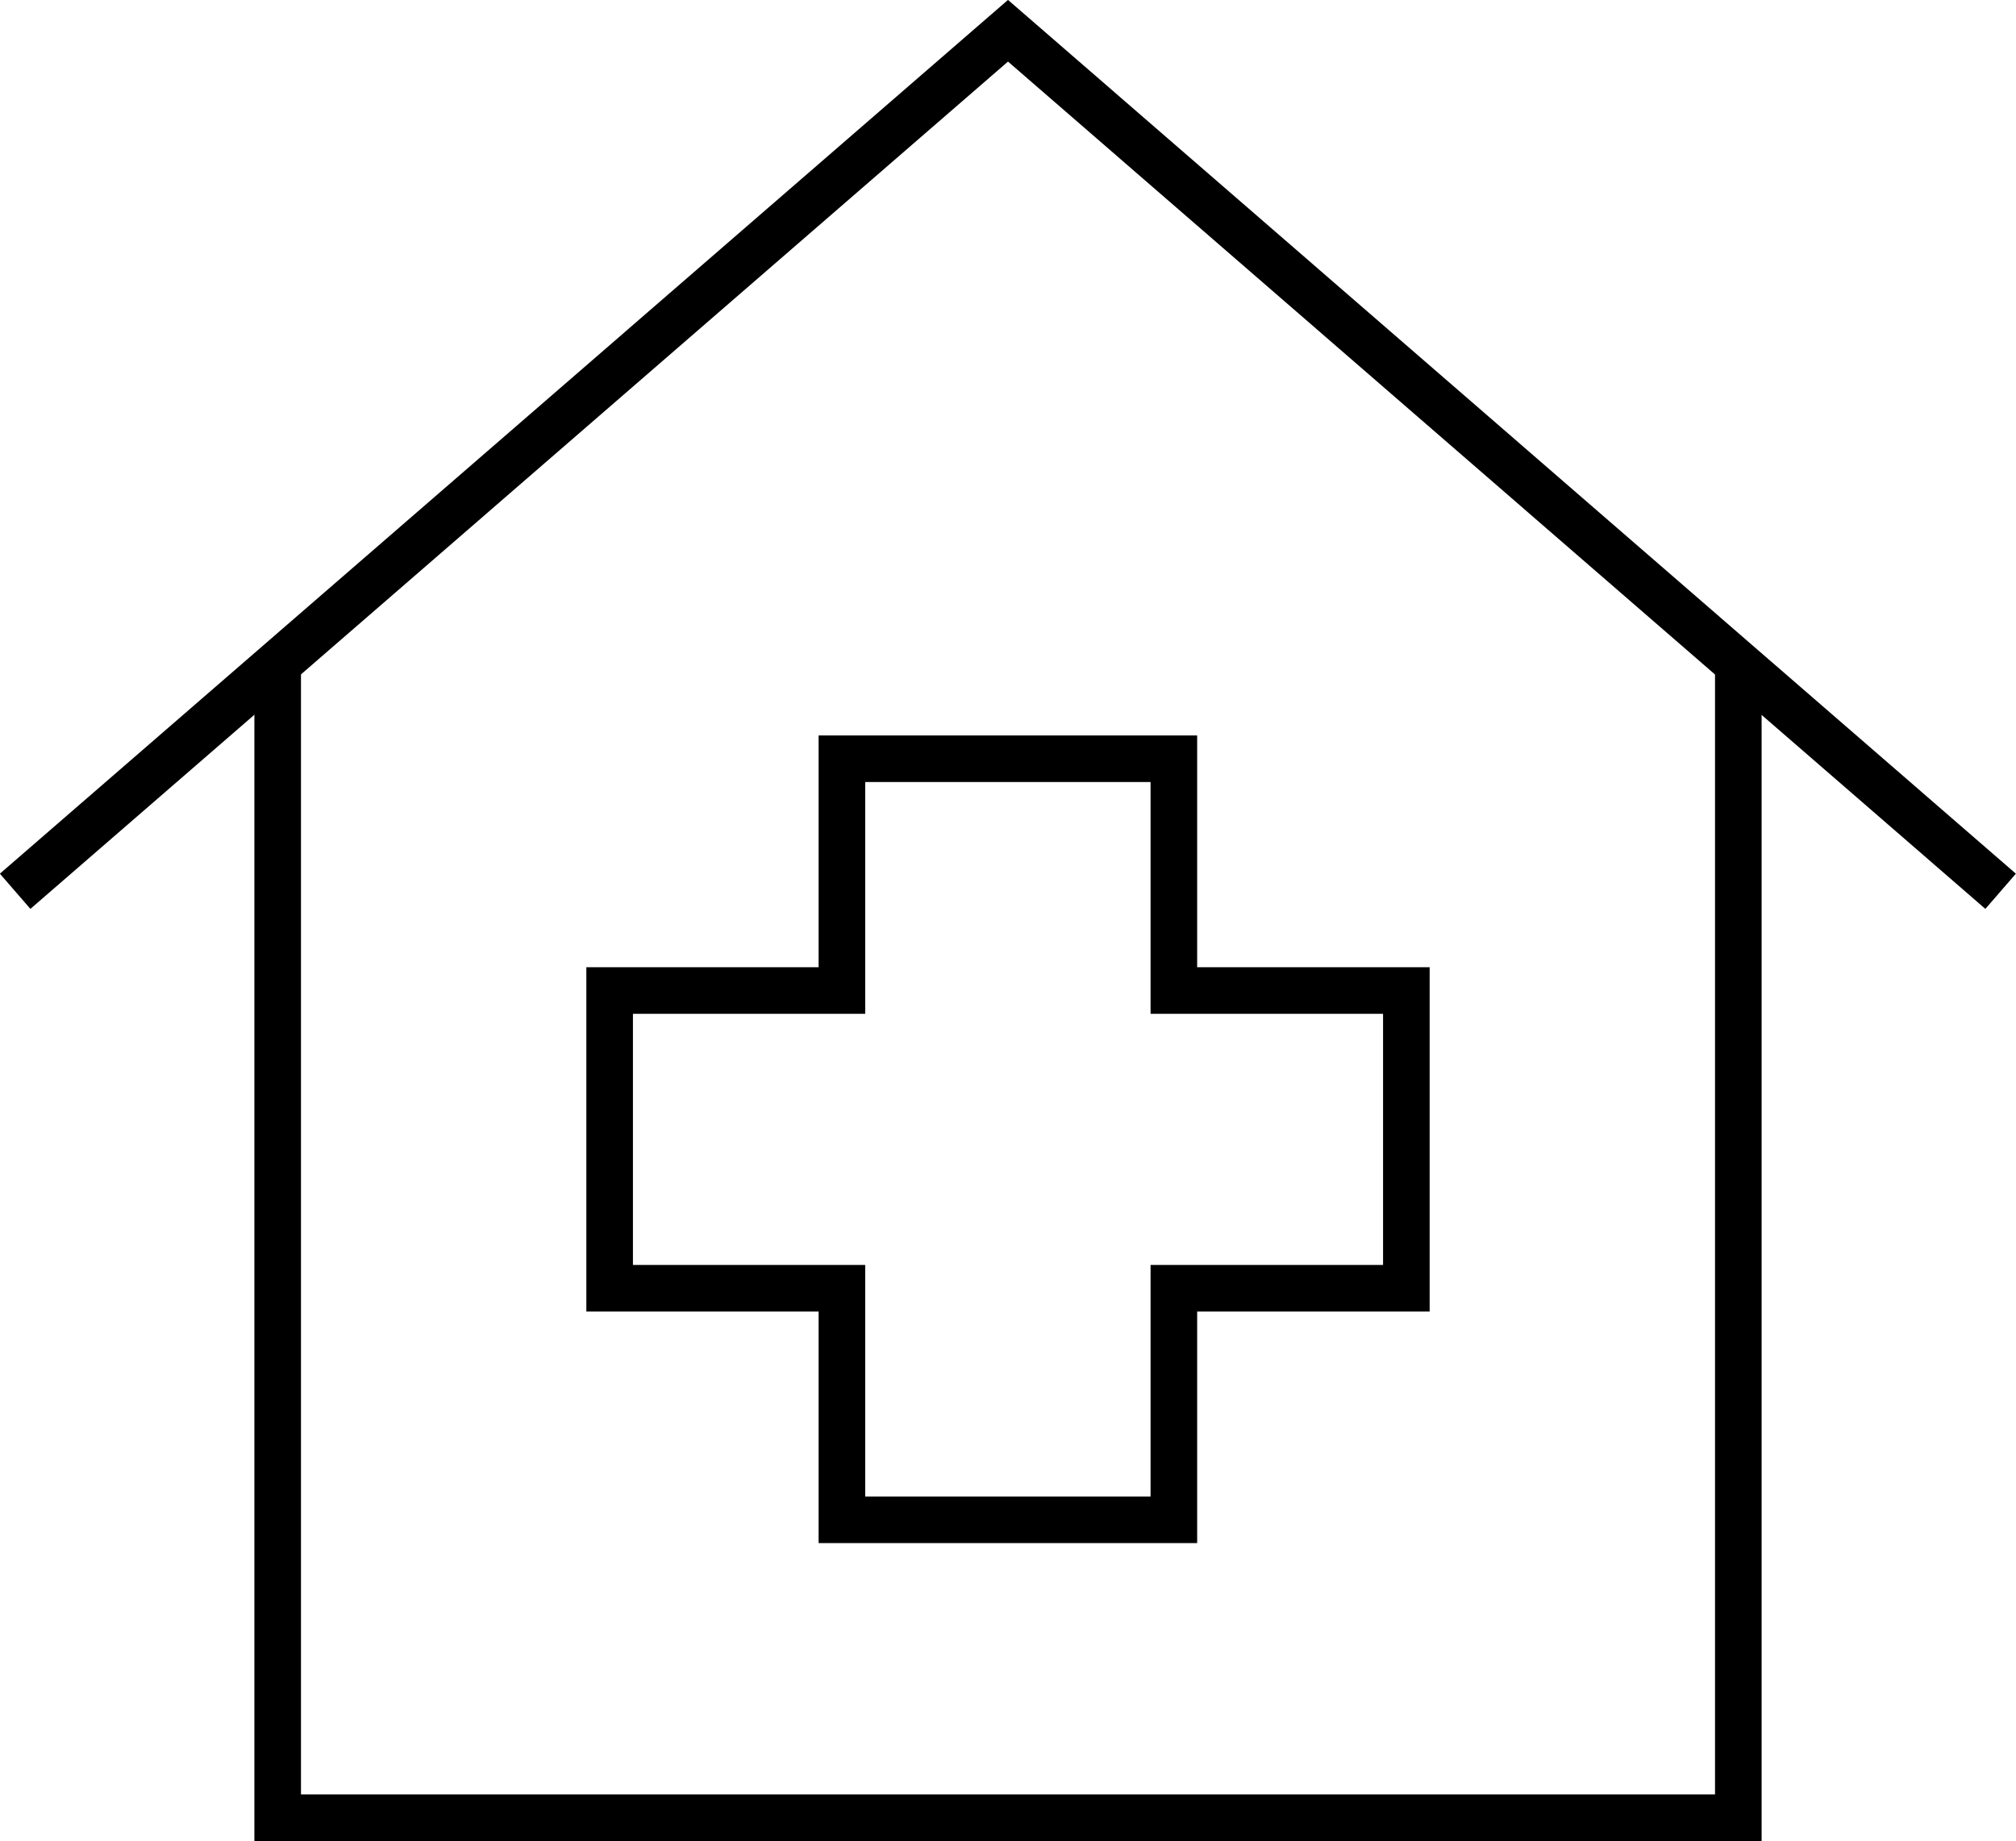
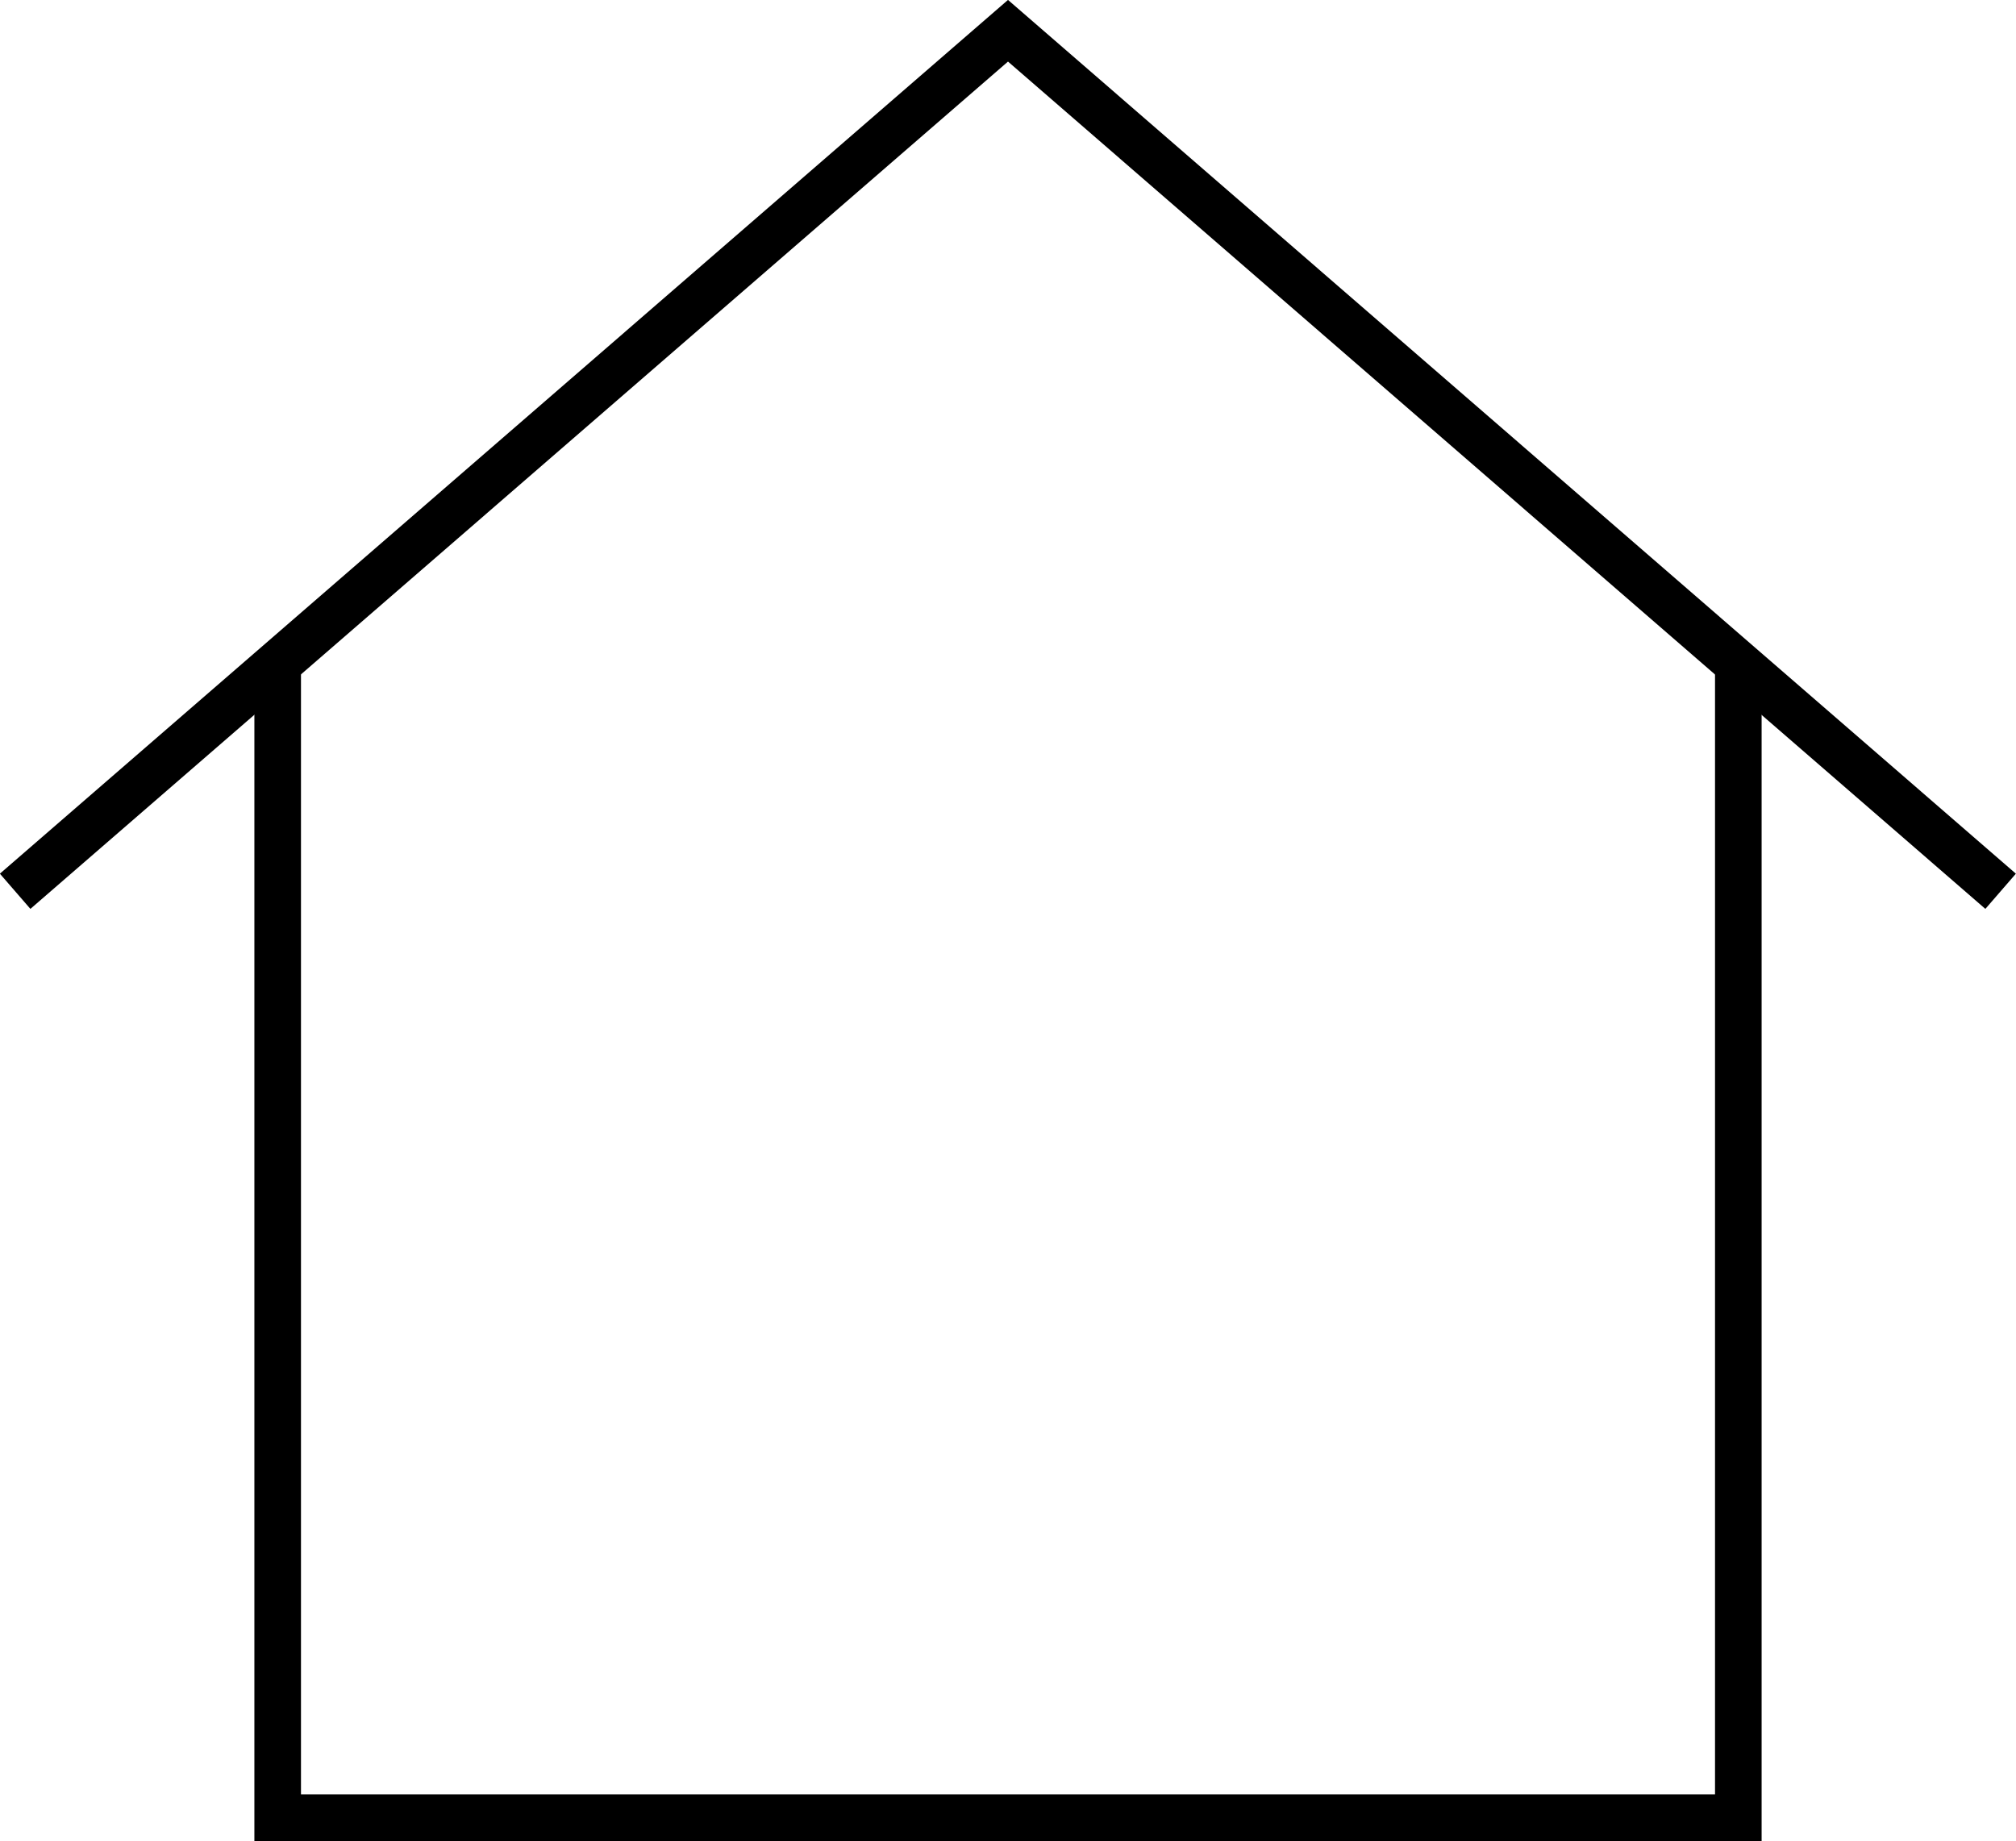
<svg xmlns="http://www.w3.org/2000/svg" id="Layer_2" viewBox="0 0 86.54 79.03">
  <defs>
    <style>
      .cls-1 {
        fill: none;
        stroke: #000;
        stroke-miterlimit: 10;
        stroke-width: 2px;
      }
    </style>
  </defs>
  <g id="Illustrasjoner">
    <g>
-       <polygon class="cls-1" points="60.37 42.52 50.39 42.52 50.39 32.57 36.14 32.57 36.14 42.52 26.17 42.52 26.17 55.3 36.14 55.3 36.14 65.24 50.39 65.24 50.39 55.3 60.37 55.3 60.37 42.52" />
      <polyline class="cls-1" points="85.88 38.26 43.27 1.32 .65 38.26" />
      <polyline class="cls-1" points="11.92 28.31 11.92 78.03 74.62 78.03 74.62 28.31" />
    </g>
  </g>
</svg>